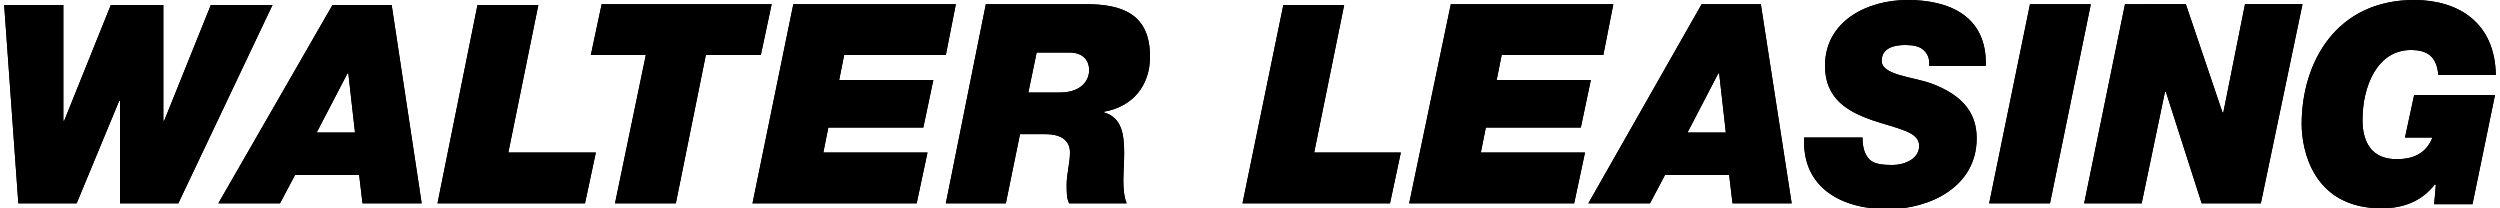
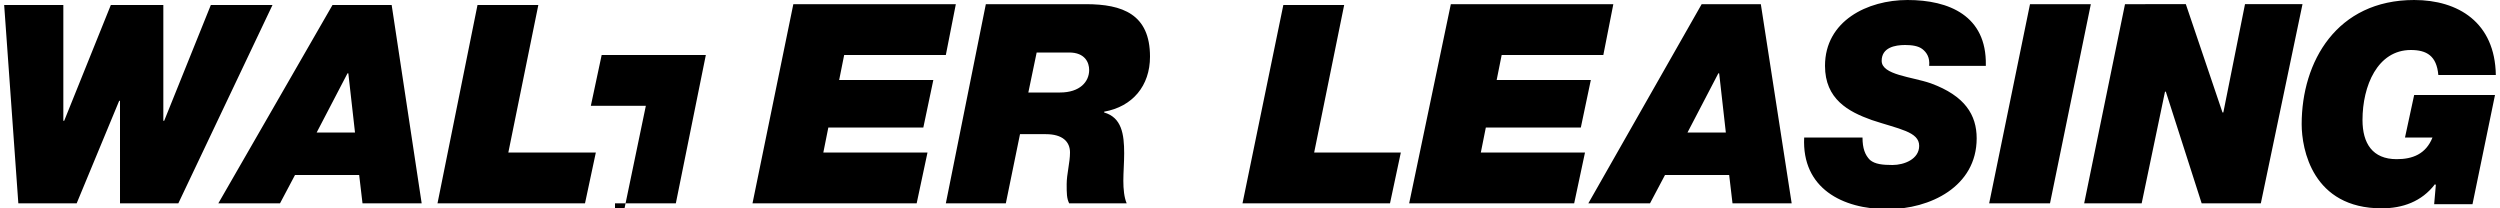
<svg xmlns="http://www.w3.org/2000/svg" version="1.1" id="Ebene_1" x="0" y="0" viewBox="0 0 300 25" style="enable-background:new 0 0 300 25" xml:space="preserve">
  <style>.st0{fill-rule:evenodd;clip-rule:evenodd}</style>
-   <path class="st0" d="M289.7 0c-9.3 0-13.5 7.4-13.5 14.9 0 3 1.3 10.1 9.6 10.1 2.5 0 4.8-.8 6.4-2.9l.1.1-.2 2.3h4.6l2.7-13.1h-9.7l-1.1 5.1h3.3c-.8 2-2.4 2.6-4.3 2.6-2.9 0-4.1-1.9-4.1-4.7 0-4.1 1.8-8.4 5.8-8.4 1.9 0 3.1.7 3.3 3h6.9c-.1-6.3-4.5-9-9.8-9zm-39.6 24.4h6.9l2.8-13.4h.1l4.3 13.4h7.1l5-23.9h-6.9l-2.6 13h-.1l-4.4-13H255l-4.9 23.9zm-11.4 0h7.3L250.9.5h-7.3l-4.9 23.9zm-.4-16.6c.1-5.9-4.4-7.8-9.4-7.8-4.8 0-9.9 2.5-9.9 7.9 0 4 2.8 5.5 5.6 6.5 3.3 1.1 5.7 1.4 5.7 3.1 0 1.6-1.8 2.3-3.2 2.3-1.2 0-2.1-.1-2.7-.6-.6-.6-.9-1.4-.9-2.7h-7c-.3 6.1 4.6 8.6 10 8.6 5.1 0 10.7-2.7 10.7-8.5 0-2.8-1.4-5.1-5.5-6.6-2.3-.8-5.9-1-5.9-2.7 0-1.6 1.6-1.9 2.8-1.9.8 0 1.6.1 2.1.5s.9 1 .8 2h6.8zm-35.8 8.1 3.7-7.1h.1l.8 7.1h-4.6zm-11.9 8.5h7.4l1.8-3.4h7.7l.4 3.4h7.1L211.3.5h-7.1l-13.6 23.9zm-21.5 0h19.8l1.3-6.1h-12.5l.6-3h11.4l1.2-5.7h-11.3l.6-3h12.2l1.2-6.1h-19.5l-5 23.9zm-20 0h17.7l1.3-6.1h-10.4L161.3.6H154l-4.9 23.8zM124.4 6.3h3.9c1.9 0 2.4 1.2 2.4 2.1 0 1.4-1.1 2.7-3.5 2.7h-3.8l1-4.8zm-10.9 18.1h7.2l1.7-8.3h3.1c2 0 2.9.9 2.9 2.2 0 1.2-.4 2.6-.4 3.8 0 1.1 0 1.7.3 2.3h6.9c-.3-.7-.4-1.7-.4-2.7s.1-2.2.1-3.3c0-2.3-.3-4.3-2.4-4.9v-.1c3.4-.6 5.5-3.1 5.5-6.6 0-5.1-3.3-6.3-7.7-6.3h-12l-4.8 23.9zm-23.2 0H110l1.3-6.1H98.8l.6-3h11.4l1.2-5.7h-11.3l.6-3h12.2l1.2-6.1H95.2l-4.9 23.9zm-16.5 0h7.3l3.6-17.8h6.6L92.6.5H72.2l-1.3 6.1h6.6l-3.7 17.8zm-21.3 0h17.7l1.3-6.1H61L64.6.6h-7.3l-4.8 23.8zM38 15.9l3.7-7.1h.1l.8 7.1H38zm-11.8 8.5h7.4l1.8-3.4h7.7l.4 3.4h7.1L47 .6h-7.1L26.2 24.4zm-4.8 0h-7V12.1h-.1L9.2 24.4h-7L.5.6h7.1v13.9h.1L13.3.6h6.3v13.9h.1L25.3.6h7.4L21.4 24.4z" />
-   <path class="st0" d="M289.7 0c-9.3 0-13.5 7.4-13.5 14.9 0 3 1.3 10.1 9.6 10.1 2.5 0 4.8-.8 6.4-2.9l.1.1-.2 2.3h4.6l2.7-13.1h-9.7l-1.1 5.1h3.3c-.8 2-2.4 2.6-4.3 2.6-2.9 0-4.1-1.9-4.1-4.7 0-4.1 1.8-8.4 5.8-8.4 1.9 0 3.1.7 3.3 3h6.9c-.1-6.3-4.5-9-9.8-9zm-39.6 24.4h6.9l2.8-13.4h.1l4.3 13.4h7.1l5-23.9h-6.9l-2.6 13h-.1l-4.4-13H255l-4.9 23.9zm-11.4 0h7.3L250.9.5h-7.3l-4.9 23.9zm-.4-16.6c.1-5.9-4.4-7.8-9.4-7.8-4.8 0-9.9 2.5-9.9 7.9 0 4 2.8 5.5 5.6 6.5 3.3 1.1 5.7 1.4 5.7 3.1 0 1.6-1.8 2.3-3.2 2.3-1.2 0-2.1-.1-2.7-.6-.6-.6-.9-1.4-.9-2.7h-7c-.3 6.1 4.6 8.6 10 8.6 5.1 0 10.7-2.7 10.7-8.5 0-2.8-1.4-5.1-5.5-6.6-2.3-.8-5.9-1-5.9-2.7 0-1.6 1.6-1.9 2.8-1.9.8 0 1.6.1 2.1.5s.9 1 .8 2h6.8zm-35.8 8.1 3.7-7.1h.1l.8 7.1h-4.6zm-11.9 8.5h7.4l1.8-3.4h7.7l.4 3.4h7.1L211.3.5h-7.1l-13.6 23.9zm-21.5 0h19.8l1.3-6.1h-12.5l.6-3h11.4l1.2-5.7h-11.3l.6-3h12.2l1.2-6.1h-19.5l-5 23.9zm-20 0h17.7l1.3-6.1h-10.4L161.3.6H154l-4.9 23.8zM124.4 6.3h3.9c1.9 0 2.4 1.2 2.4 2.1 0 1.4-1.1 2.7-3.5 2.7h-3.8l1-4.8zm-10.9 18.1h7.2l1.7-8.3h3.1c2 0 2.9.9 2.9 2.2 0 1.2-.4 2.6-.4 3.8 0 1.1 0 1.7.3 2.3h6.9c-.3-.7-.4-1.7-.4-2.7s.1-2.2.1-3.3c0-2.3-.3-4.3-2.4-4.9v-.1c3.4-.6 5.5-3.1 5.5-6.6 0-5.1-3.3-6.3-7.7-6.3h-12l-4.8 23.9zm-23.2 0H110l1.3-6.1H98.8l.6-3h11.4l1.2-5.7h-11.3l.6-3h12.2l1.2-6.1H95.2l-4.9 23.9zm-16.5 0h7.3l3.6-17.8h6.6L92.6.5H72.2l-1.3 6.1h6.6l-3.7 17.8zm-21.3 0h17.7l1.3-6.1H61L64.6.6h-7.3l-4.8 23.8zM38 15.9l3.7-7.1h.1l.8 7.1H38zm-11.8 8.5h7.4l1.8-3.4h7.7l.4 3.4h7.1L47 .6h-7.1L26.2 24.4zm-4.8 0h-7V12.1h-.1L9.2 24.4h-7L.5.6h7.1v13.9h.1L13.3.6h6.3v13.9h.1L25.3.6h7.4L21.4 24.4z" />
+   <path class="st0" d="M289.7 0c-9.3 0-13.5 7.4-13.5 14.9 0 3 1.3 10.1 9.6 10.1 2.5 0 4.8-.8 6.4-2.9l.1.1-.2 2.3h4.6l2.7-13.1h-9.7l-1.1 5.1h3.3c-.8 2-2.4 2.6-4.3 2.6-2.9 0-4.1-1.9-4.1-4.7 0-4.1 1.8-8.4 5.8-8.4 1.9 0 3.1.7 3.3 3h6.9c-.1-6.3-4.5-9-9.8-9zm-39.6 24.4h6.9l2.8-13.4h.1l4.3 13.4h7.1l5-23.9h-6.9l-2.6 13h-.1l-4.4-13H255l-4.9 23.9zm-11.4 0h7.3L250.9.5h-7.3l-4.9 23.9zm-.4-16.6c.1-5.9-4.4-7.8-9.4-7.8-4.8 0-9.9 2.5-9.9 7.9 0 4 2.8 5.5 5.6 6.5 3.3 1.1 5.7 1.4 5.7 3.1 0 1.6-1.8 2.3-3.2 2.3-1.2 0-2.1-.1-2.7-.6-.6-.6-.9-1.4-.9-2.7h-7c-.3 6.1 4.6 8.6 10 8.6 5.1 0 10.7-2.7 10.7-8.5 0-2.8-1.4-5.1-5.5-6.6-2.3-.8-5.9-1-5.9-2.7 0-1.6 1.6-1.9 2.8-1.9.8 0 1.6.1 2.1.5s.9 1 .8 2h6.8zm-35.8 8.1 3.7-7.1h.1l.8 7.1h-4.6zm-11.9 8.5h7.4l1.8-3.4h7.7l.4 3.4h7.1L211.3.5h-7.1l-13.6 23.9zm-21.5 0h19.8l1.3-6.1h-12.5l.6-3h11.4l1.2-5.7h-11.3l.6-3h12.2l1.2-6.1h-19.5l-5 23.9zm-20 0h17.7l1.3-6.1h-10.4L161.3.6H154l-4.9 23.8zM124.4 6.3h3.9c1.9 0 2.4 1.2 2.4 2.1 0 1.4-1.1 2.7-3.5 2.7h-3.8l1-4.8zm-10.9 18.1h7.2l1.7-8.3h3.1c2 0 2.9.9 2.9 2.2 0 1.2-.4 2.6-.4 3.8 0 1.1 0 1.7.3 2.3h6.9c-.3-.7-.4-1.7-.4-2.7s.1-2.2.1-3.3c0-2.3-.3-4.3-2.4-4.9v-.1c3.4-.6 5.5-3.1 5.5-6.6 0-5.1-3.3-6.3-7.7-6.3h-12l-4.8 23.9zm-23.2 0H110l1.3-6.1H98.8l.6-3h11.4l1.2-5.7h-11.3l.6-3h12.2l1.2-6.1H95.2l-4.9 23.9zm-16.5 0h7.3l3.6-17.8h6.6H72.2l-1.3 6.1h6.6l-3.7 17.8zm-21.3 0h17.7l1.3-6.1H61L64.6.6h-7.3l-4.8 23.8zM38 15.9l3.7-7.1h.1l.8 7.1H38zm-11.8 8.5h7.4l1.8-3.4h7.7l.4 3.4h7.1L47 .6h-7.1L26.2 24.4zm-4.8 0h-7V12.1h-.1L9.2 24.4h-7L.5.6h7.1v13.9h.1L13.3.6h6.3v13.9h.1L25.3.6h7.4L21.4 24.4z" />
</svg>